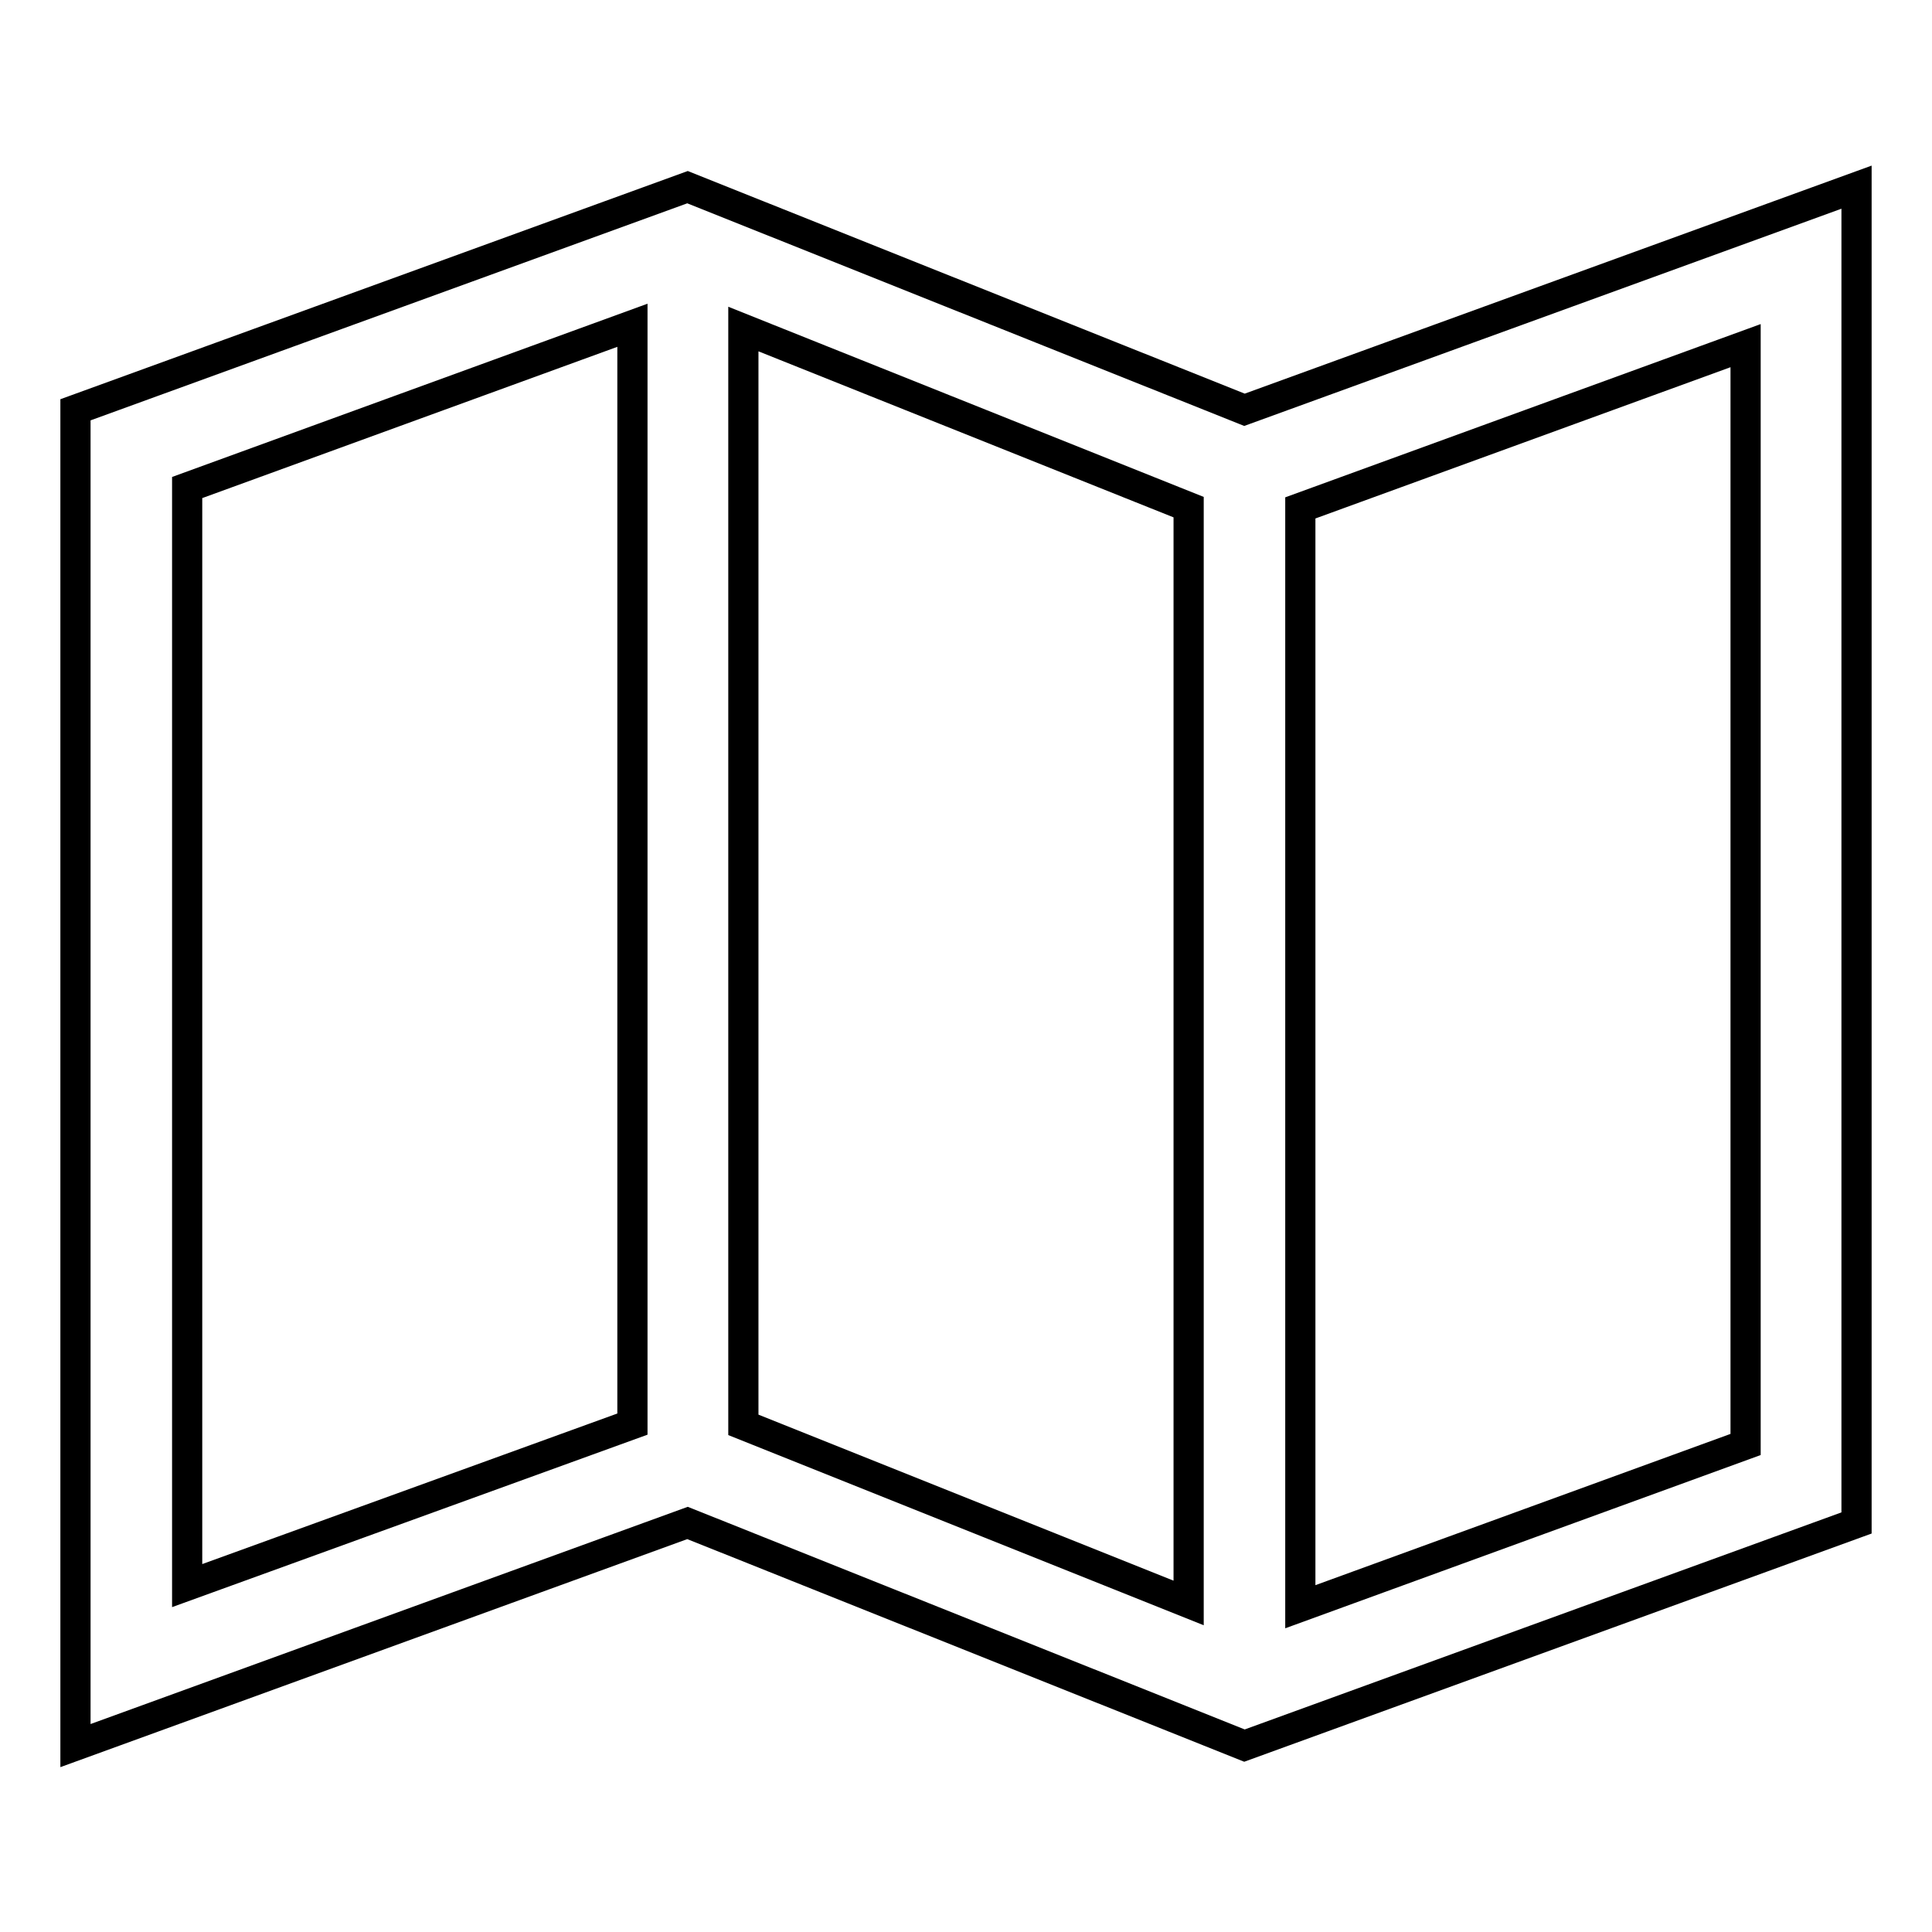
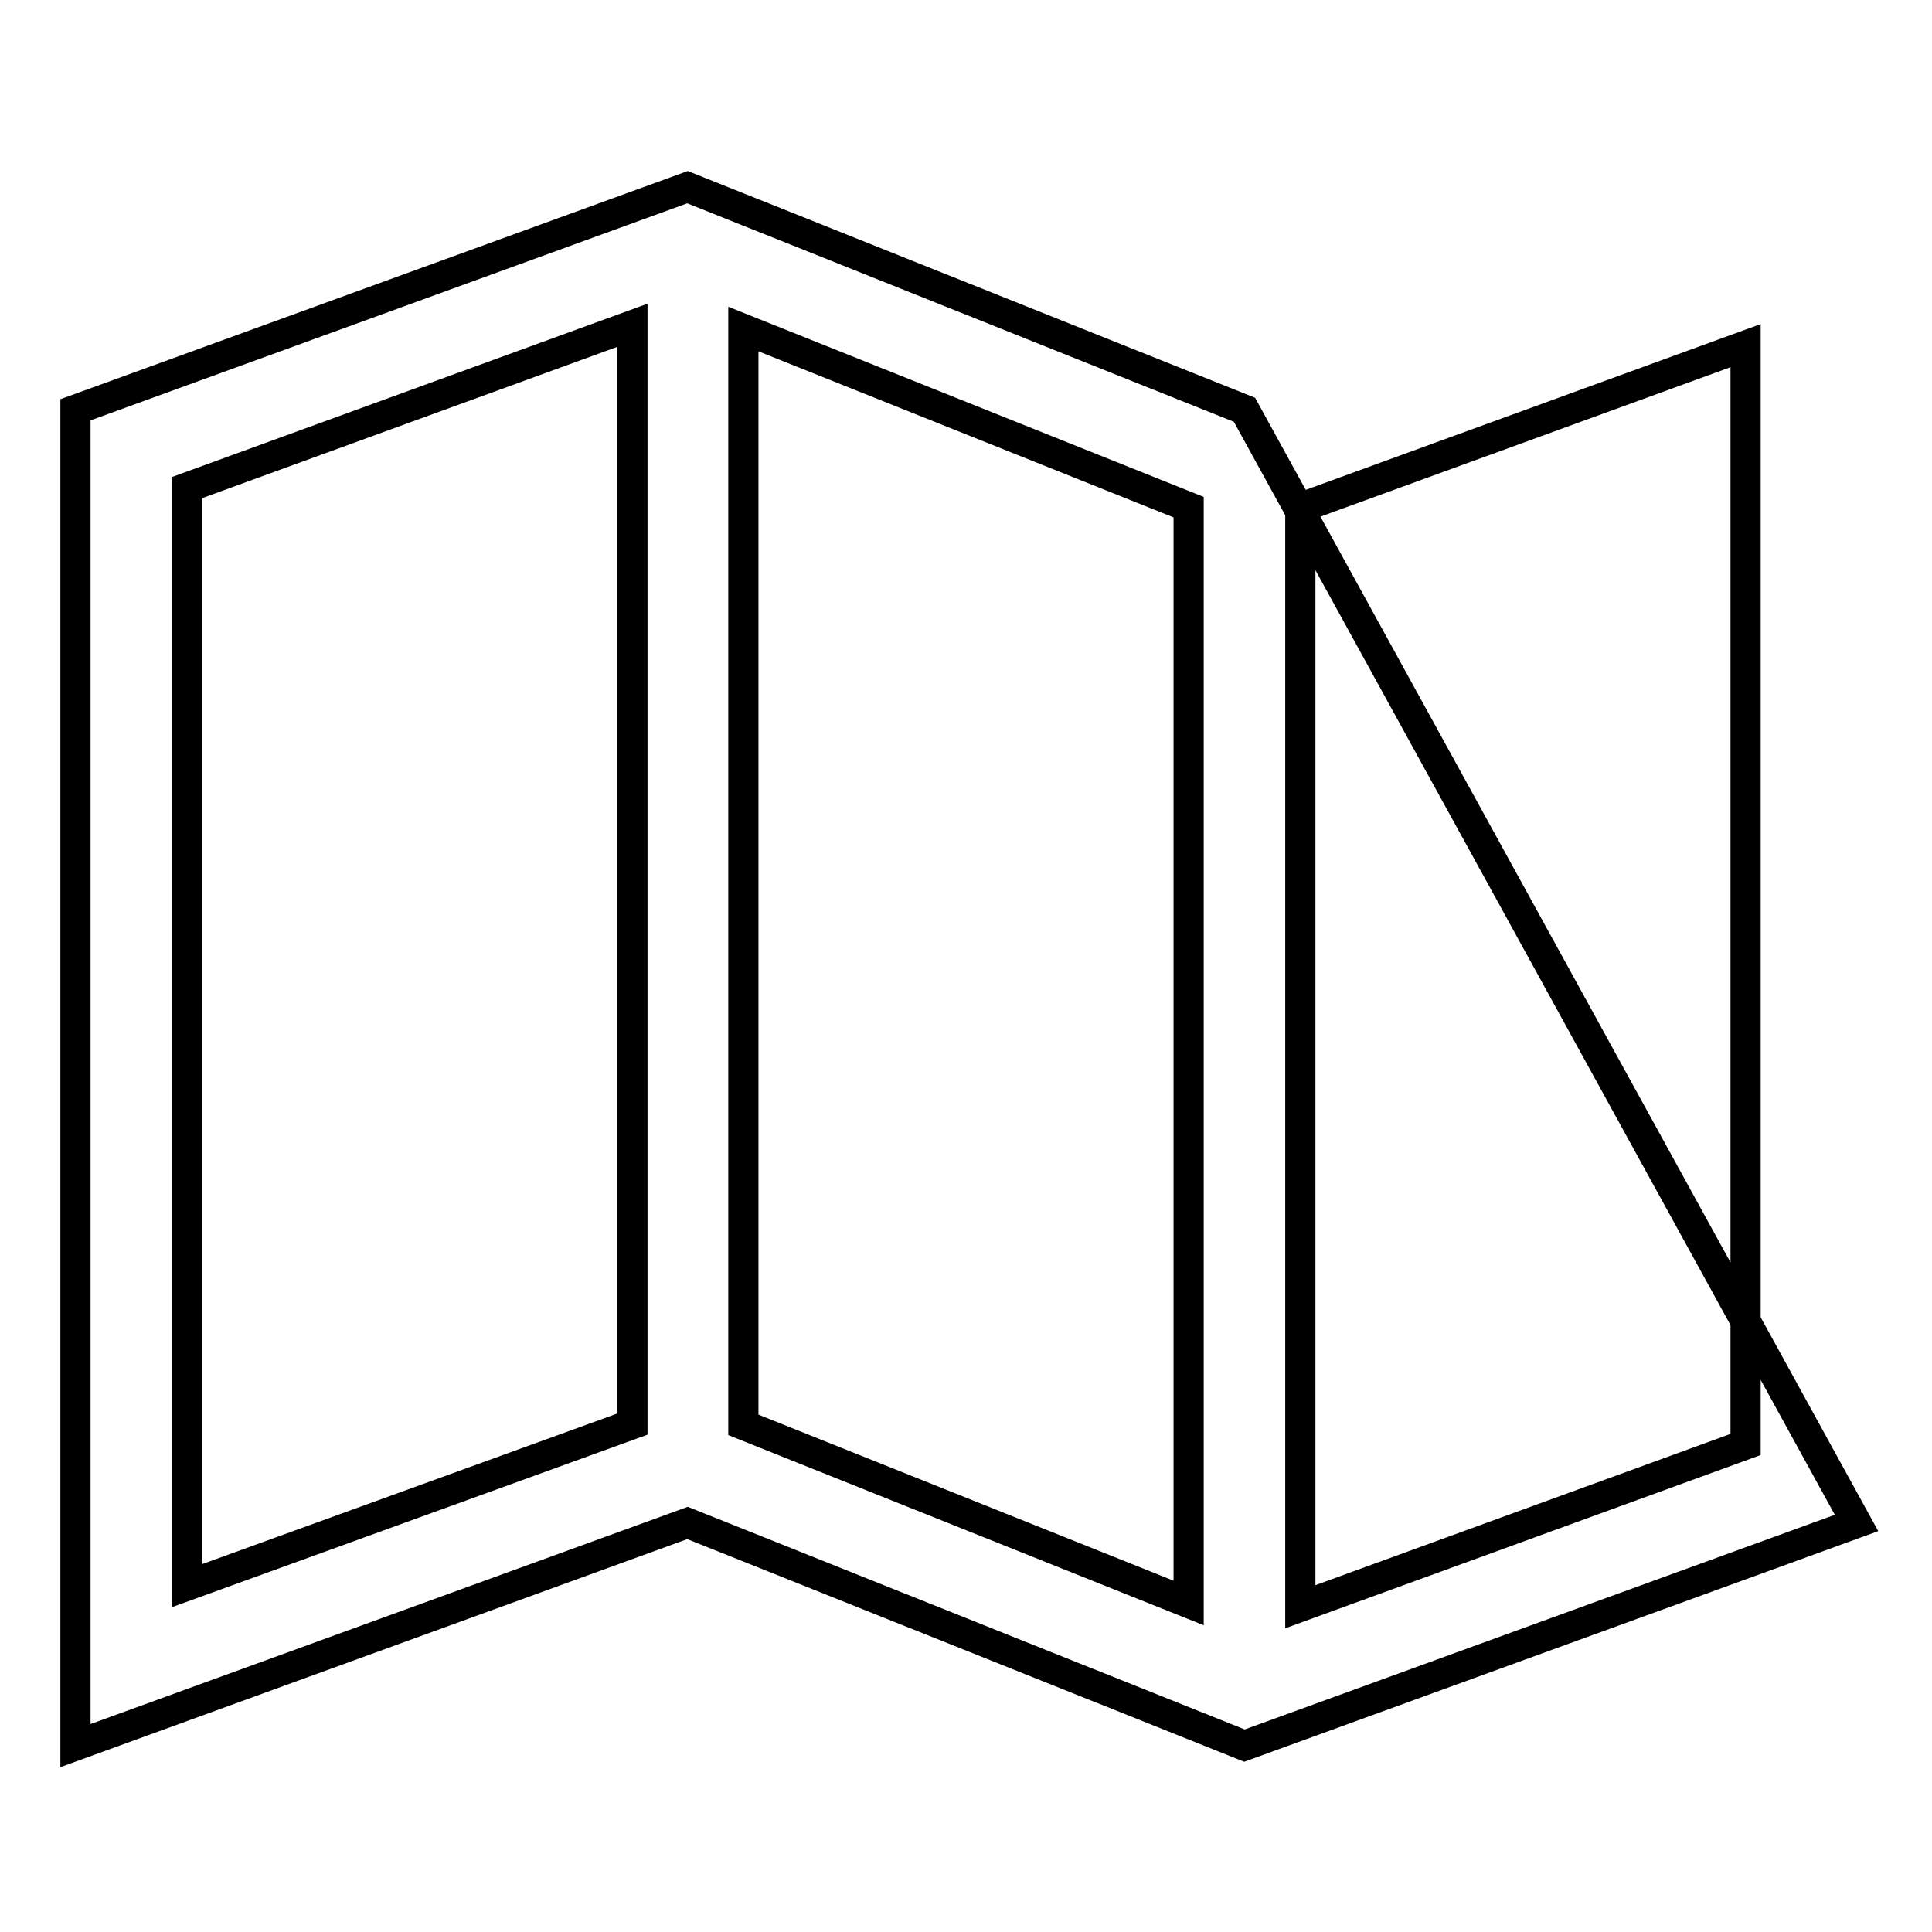
<svg xmlns="http://www.w3.org/2000/svg" version="1.1" x="0px" y="0px" viewBox="0 0 256 256" enable-background="new 0 0 256 256" xml:space="preserve">
  <g>
-     <path stroke-width="4" fill-opacity="0" stroke="#000000" d="M164.9,54.3L91.1,24.8L10,54.3v177l81.1-29.5l73.8,29.5l81.1-29.5v-177L164.9,54.3z M98.5,43.6l59,23.6 v145.2l-59-23.6V43.6z M24.8,64.6l59-21.5v145.6l-59,21.4V64.6L24.8,64.6z M231.3,191.4l-59,21.5V67.3l59-21.5V191.4z" />
+     <path stroke-width="4" fill-opacity="0" stroke="#000000" d="M164.9,54.3L91.1,24.8L10,54.3v177l81.1-29.5l73.8,29.5l81.1-29.5L164.9,54.3z M98.5,43.6l59,23.6 v145.2l-59-23.6V43.6z M24.8,64.6l59-21.5v145.6l-59,21.4V64.6L24.8,64.6z M231.3,191.4l-59,21.5V67.3l59-21.5V191.4z" />
  </g>
</svg>